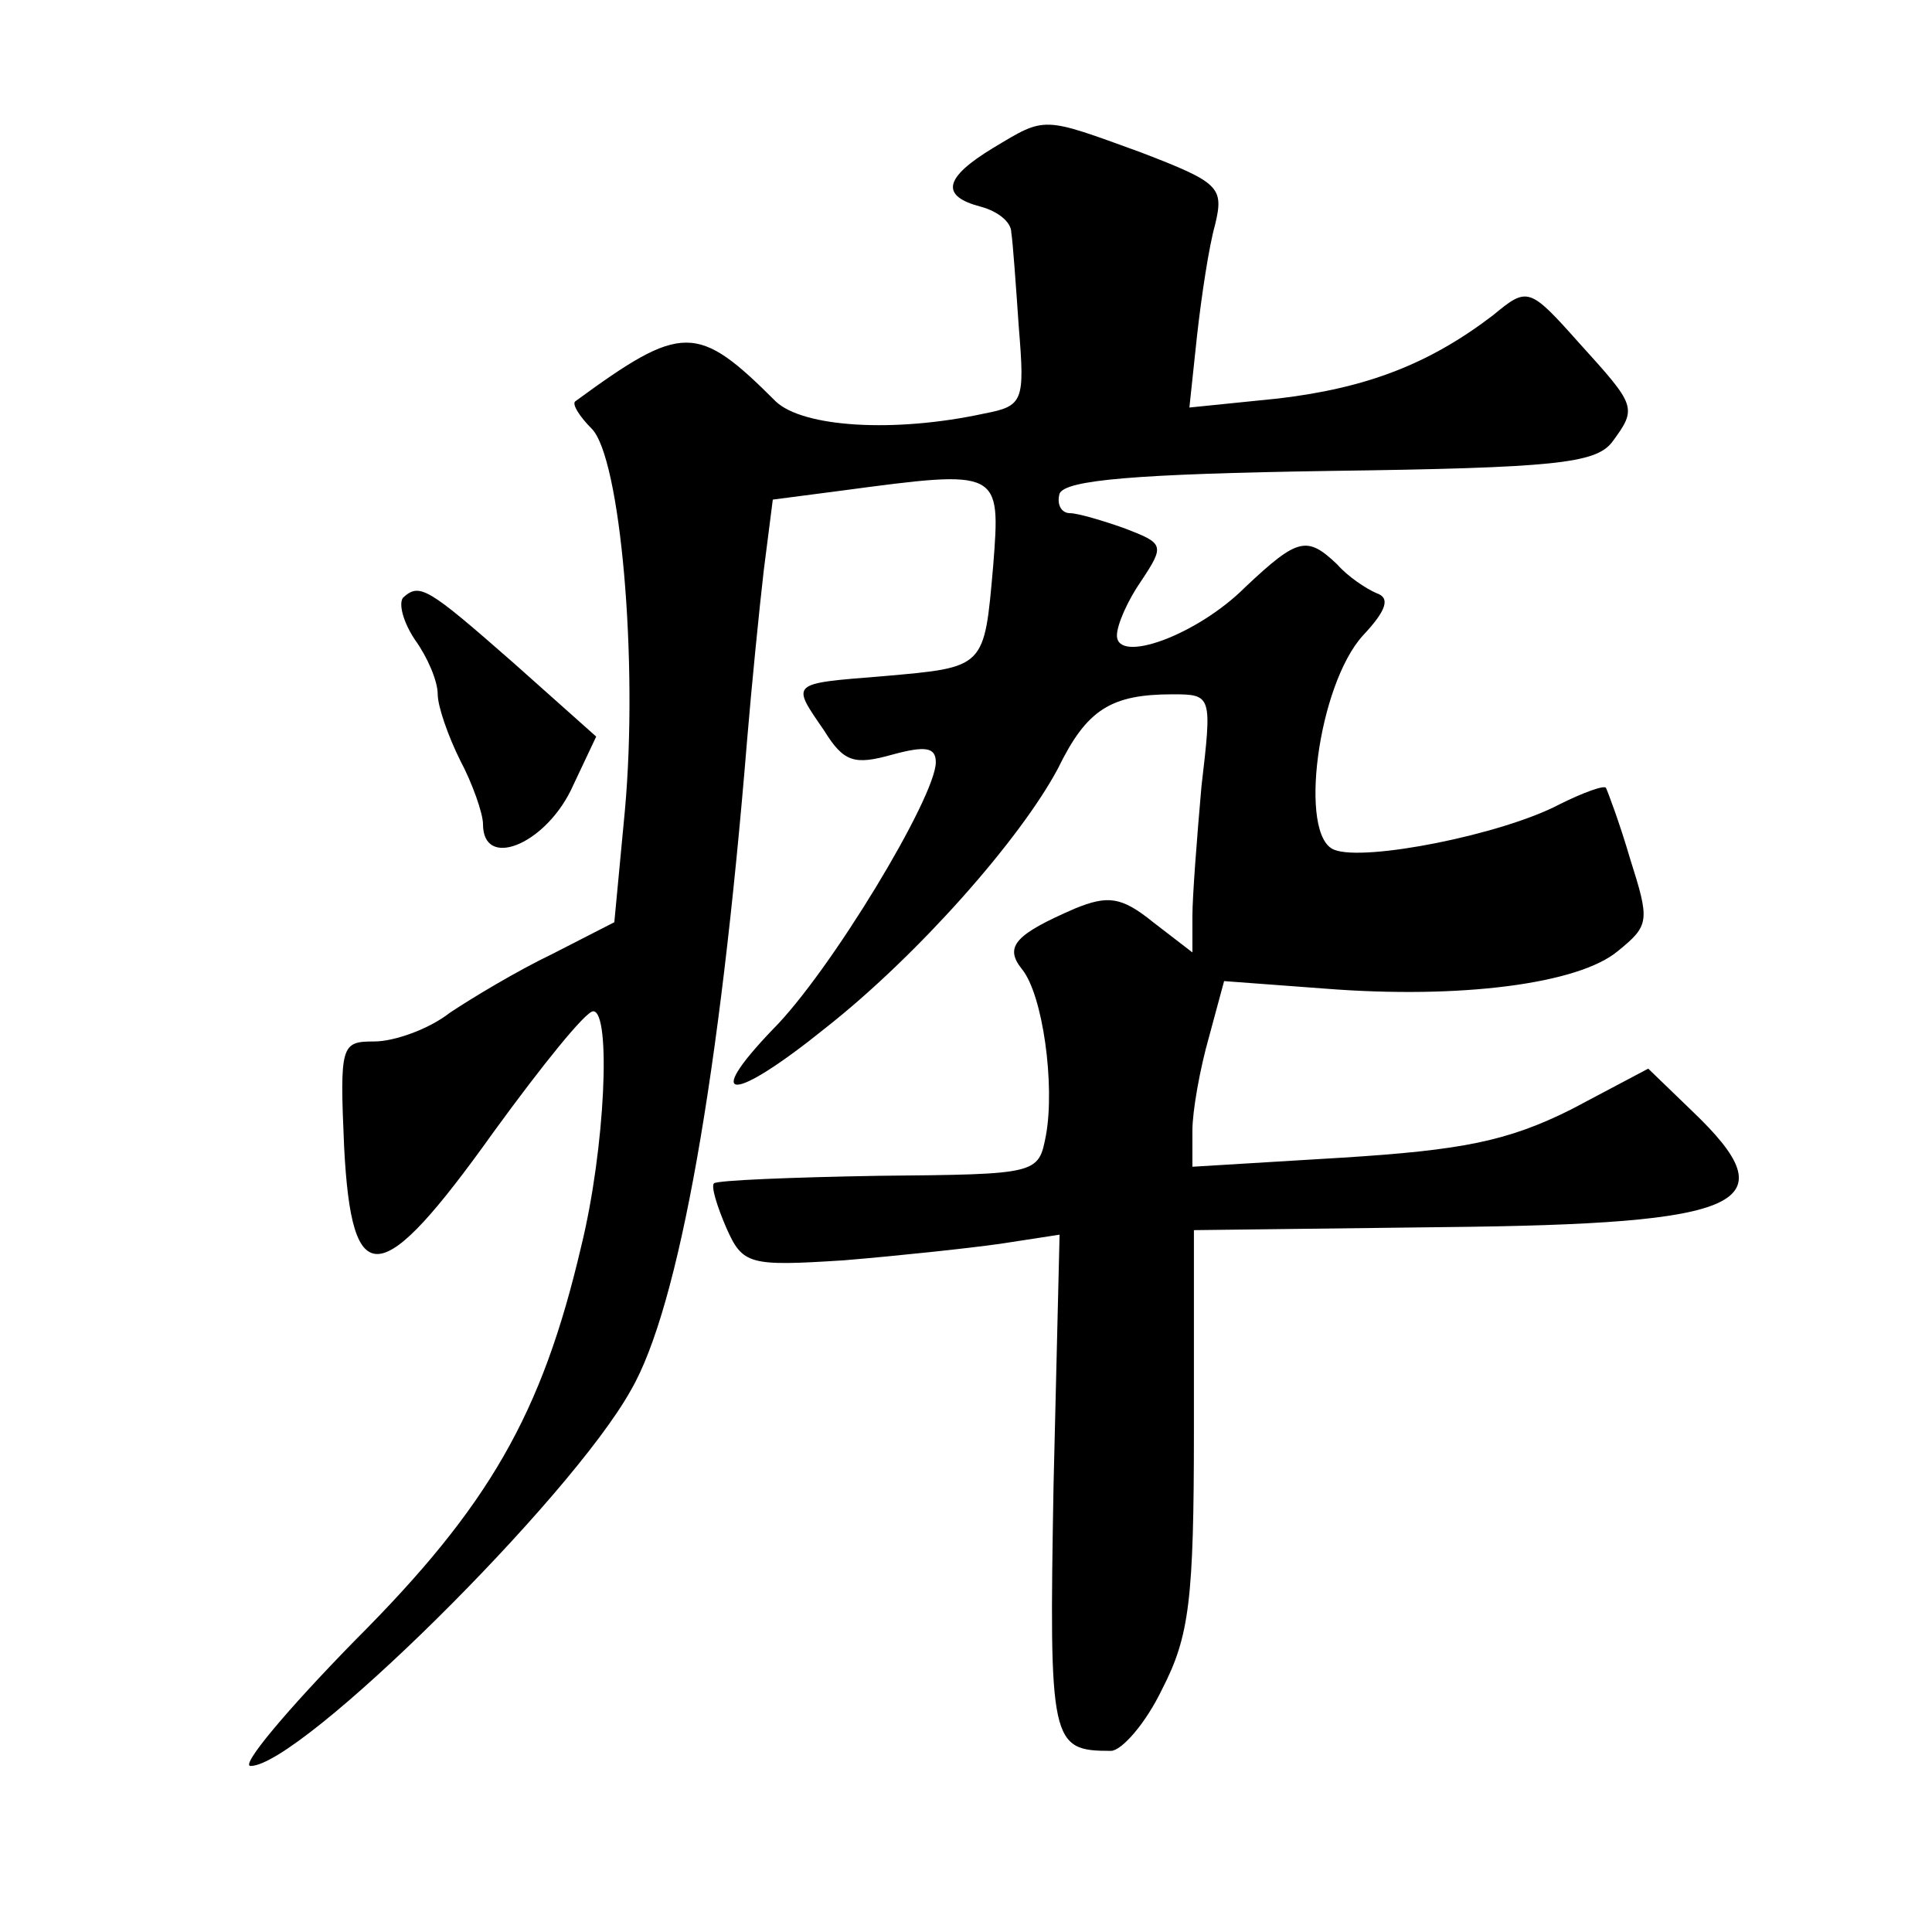
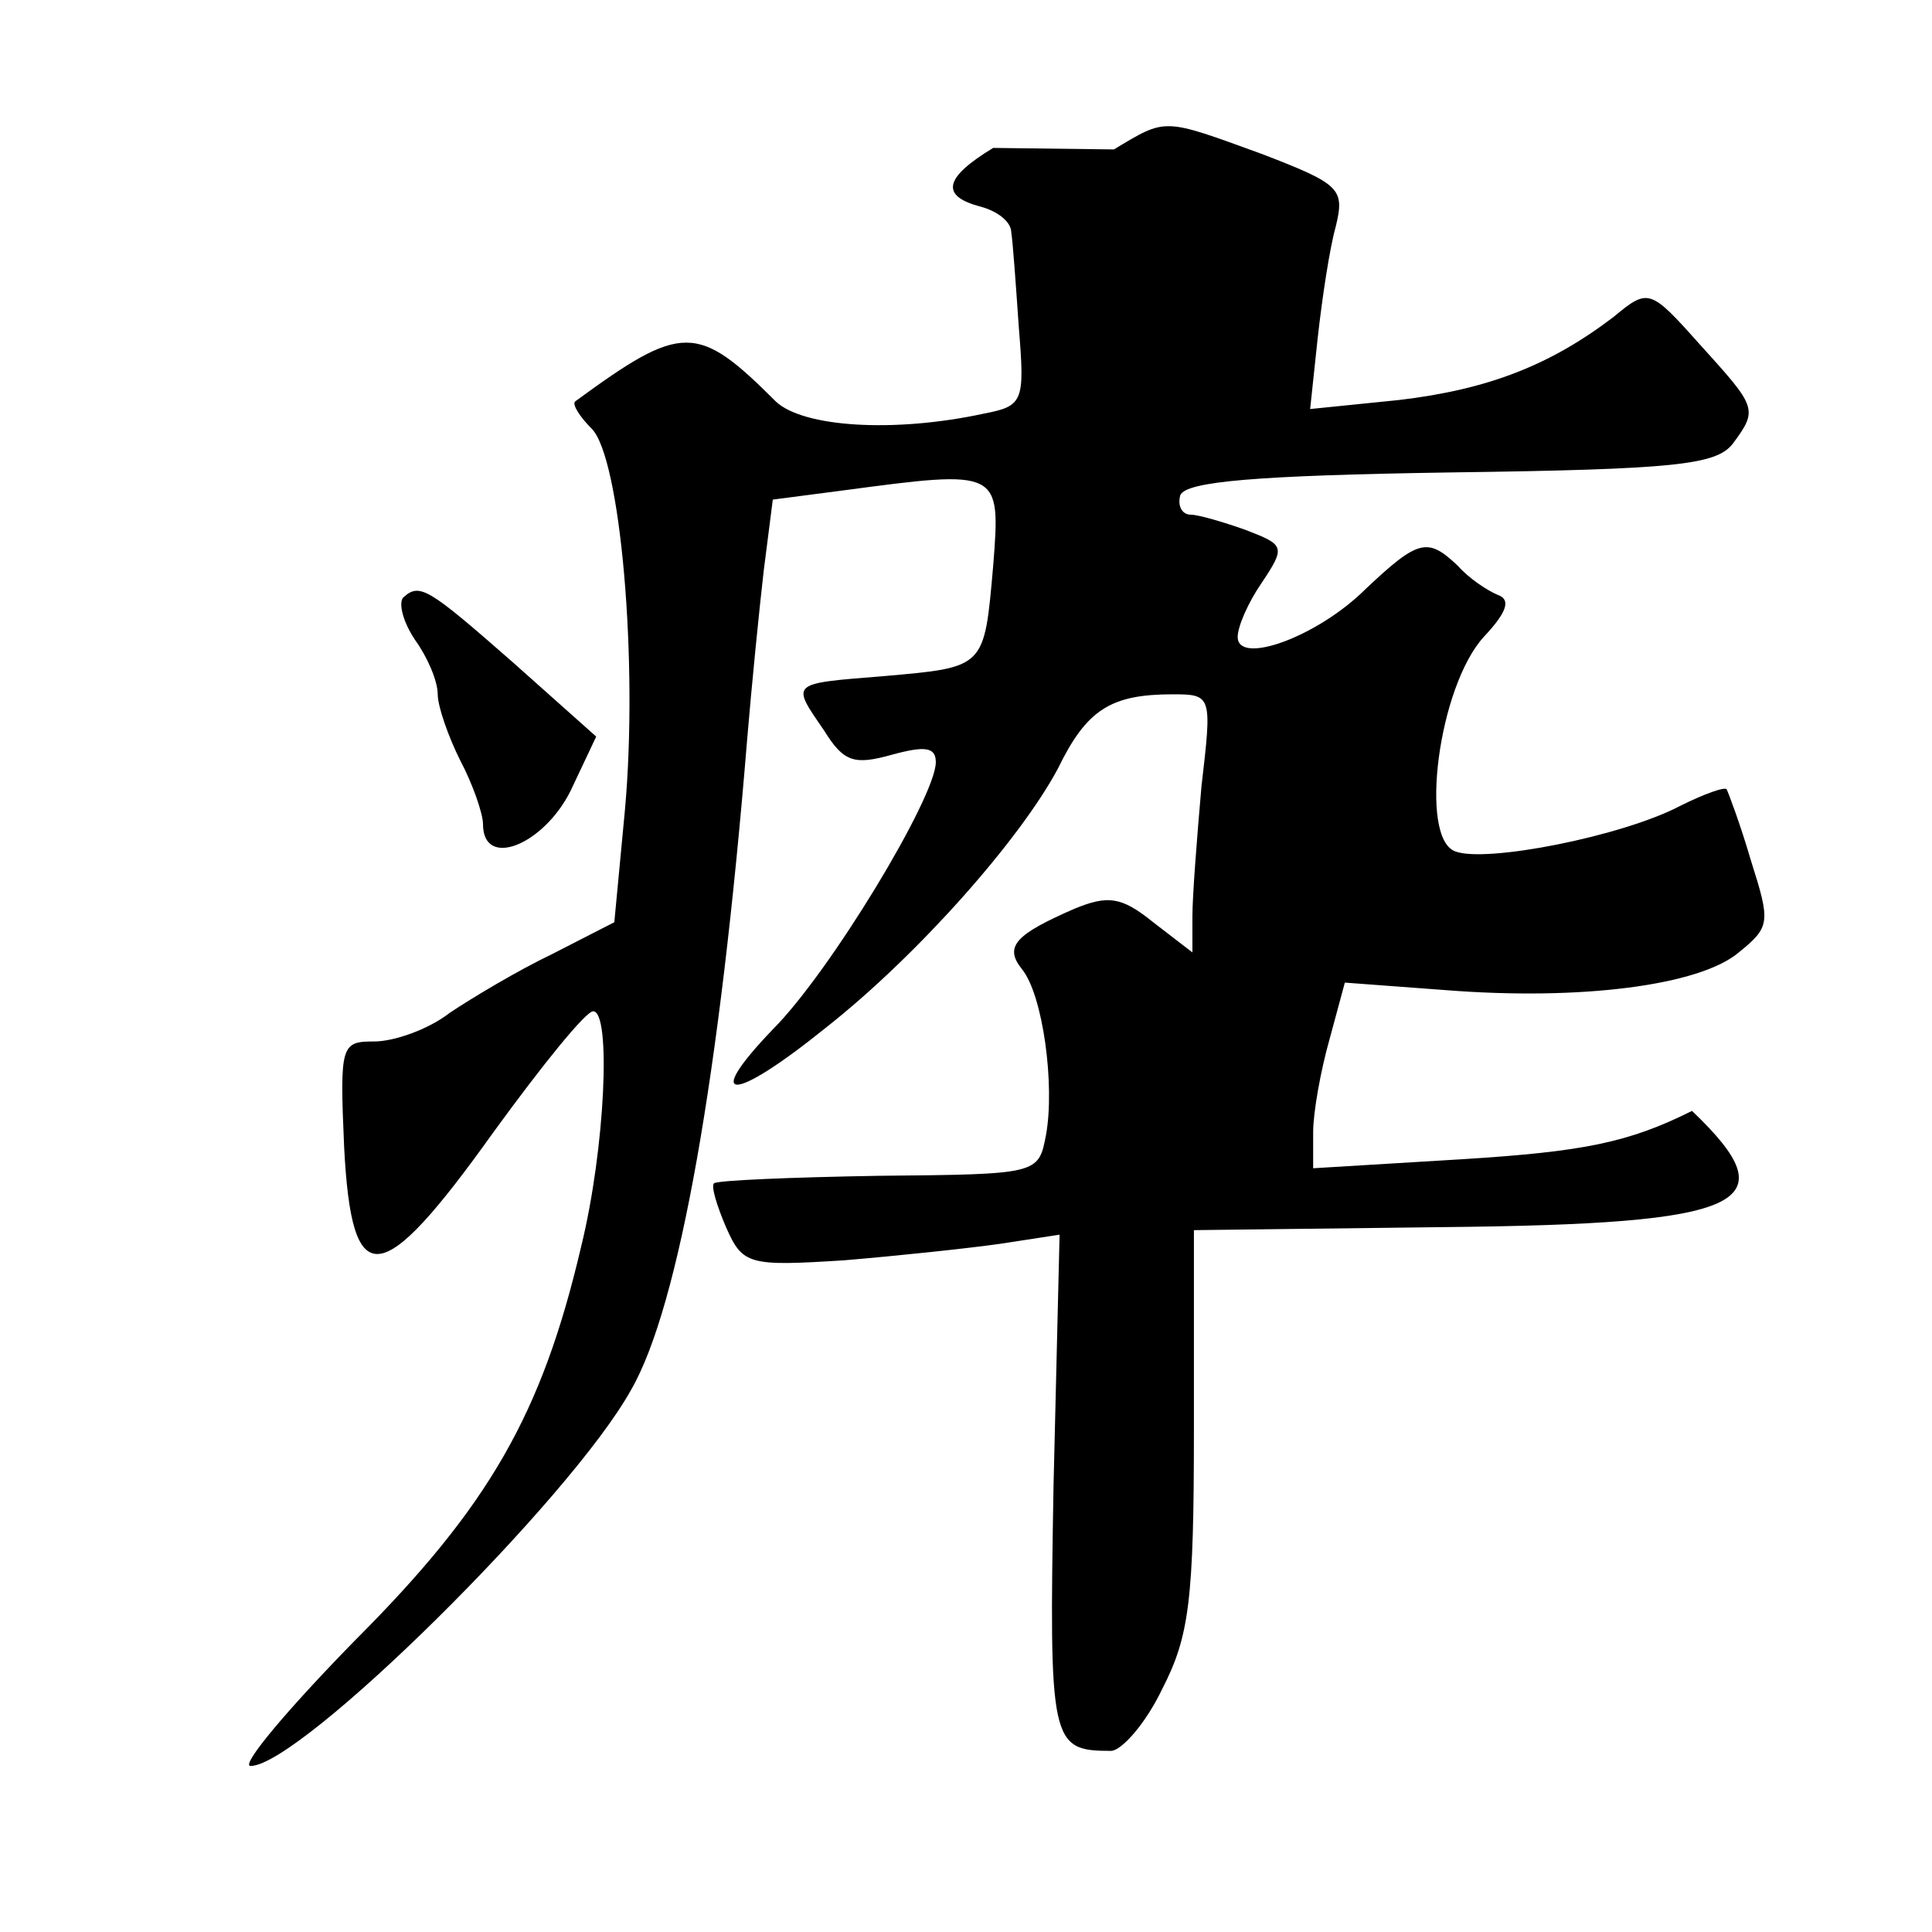
<svg xmlns="http://www.w3.org/2000/svg" version="1.0" width="128pt" height="128pt" viewBox="0 0 128 128" preserveAspectRatio="xMidYMid meet">
  <g transform="translate(0,128) scale(0.1,-0.1)" fill="#0" stroke="none">
-     <path d="M658 1182 c-33 -20 -35 -32 -8 -39 11 -3 20 -10 20 -17 1 -6 3 -34 5 -63 4 -49 3 -52 -23 -57 -60 -13 -120 -9 -138 8 -52 52 -62 52 -133 0 -2 -2 3 -10 11 -18 19 -19 31 -154 22 -253 l-7 -74 -41 -21 c-23 -11 -53 -29 -68 -39 -14 -11 -37 -19 -50 -19 -22 0 -23 -2 -20 -70 5 -97 24 -95 99 10 32 44 61 80 66 80 12 0 8 -91 -8 -156 -26 -111 -61 -172 -150 -261 -45 -46 -76 -83 -69 -83 33 0 212 177 252 249 32 55 59 210 77 431 3 36 8 86 11 112 l6 47 46 6 c105 14 105 14 100 -50 -6 -68 -5 -67 -73 -73 -62 -5 -61 -4 -39 -36 13 -21 20 -23 45 -16 22 6 29 5 29 -5 0 -23 -70 -139 -108 -177 -47 -49 -27 -49 35 1 61 48 129 125 154 172 19 39 35 49 76 49 26 0 26 -1 19 -61 -3 -34 -6 -73 -6 -86 l0 -24 -26 20 c-21 17 -30 18 -52 9 -39 -17 -47 -25 -35 -40 14 -17 22 -77 16 -110 -5 -26 -5 -26 -111 -27 -58 -1 -107 -3 -109 -5 -2 -2 2 -15 8 -29 11 -25 15 -26 78 -22 36 3 83 8 104 11 l39 6 -4 -166 c-3 -171 -2 -176 38 -176 7 0 23 18 34 41 18 35 21 59 21 172 l0 132 165 2 c201 2 230 15 165 77 l-29 28 -51 -27 c-42 -21 -72 -27 -152 -32 l-99 -6 0 24 c0 13 5 41 11 62 l10 37 67 -5 c89 -7 168 3 194 25 21 17 21 20 8 61 -7 24 -15 45 -16 47 -1 2 -15 -3 -31 -11 -38 -20 -129 -38 -149 -30 -24 9 -11 109 19 142 16 17 18 25 9 28 -7 3 -19 11 -26 19 -20 19 -26 18 -61 -15 -32 -32 -85 -51 -85 -32 0 7 7 23 16 36 16 24 15 25 -11 35 -14 5 -31 10 -36 10 -6 0 -9 6 -7 13 4 9 50 13 179 15 149 2 176 5 187 19 17 23 16 24 -22 66 -33 37 -34 37 -57 18 -42 -32 -83 -48 -142 -55 l-59 -6 5 47 c3 27 8 60 12 74 6 25 3 28 -49 48 -66 24 -63 24 -98 3z M267 884 c-3 -4 0 -16 8 -28 8 -11 15 -27 15 -36 0 -8 7 -28 15 -44 8 -15 15 -35 15 -42 0 -30 40 -14 58 22 l17 36 -55 49 c-57 50 -62 53 -73 43z" />
+     <path d="M658 1182 c-33 -20 -35 -32 -8 -39 11 -3 20 -10 20 -17 1 -6 3 -34 5 -63 4 -49 3 -52 -23 -57 -60 -13 -120 -9 -138 8 -52 52 -62 52 -133 0 -2 -2 3 -10 11 -18 19 -19 31 -154 22 -253 l-7 -74 -41 -21 c-23 -11 -53 -29 -68 -39 -14 -11 -37 -19 -50 -19 -22 0 -23 -2 -20 -70 5 -97 24 -95 99 10 32 44 61 80 66 80 12 0 8 -91 -8 -156 -26 -111 -61 -172 -150 -261 -45 -46 -76 -83 -69 -83 33 0 212 177 252 249 32 55 59 210 77 431 3 36 8 86 11 112 l6 47 46 6 c105 14 105 14 100 -50 -6 -68 -5 -67 -73 -73 -62 -5 -61 -4 -39 -36 13 -21 20 -23 45 -16 22 6 29 5 29 -5 0 -23 -70 -139 -108 -177 -47 -49 -27 -49 35 1 61 48 129 125 154 172 19 39 35 49 76 49 26 0 26 -1 19 -61 -3 -34 -6 -73 -6 -86 l0 -24 -26 20 c-21 17 -30 18 -52 9 -39 -17 -47 -25 -35 -40 14 -17 22 -77 16 -110 -5 -26 -5 -26 -111 -27 -58 -1 -107 -3 -109 -5 -2 -2 2 -15 8 -29 11 -25 15 -26 78 -22 36 3 83 8 104 11 l39 6 -4 -166 c-3 -171 -2 -176 38 -176 7 0 23 18 34 41 18 35 21 59 21 172 l0 132 165 2 c201 2 230 15 165 77 c-42 -21 -72 -27 -152 -32 l-99 -6 0 24 c0 13 5 41 11 62 l10 37 67 -5 c89 -7 168 3 194 25 21 17 21 20 8 61 -7 24 -15 45 -16 47 -1 2 -15 -3 -31 -11 -38 -20 -129 -38 -149 -30 -24 9 -11 109 19 142 16 17 18 25 9 28 -7 3 -19 11 -26 19 -20 19 -26 18 -61 -15 -32 -32 -85 -51 -85 -32 0 7 7 23 16 36 16 24 15 25 -11 35 -14 5 -31 10 -36 10 -6 0 -9 6 -7 13 4 9 50 13 179 15 149 2 176 5 187 19 17 23 16 24 -22 66 -33 37 -34 37 -57 18 -42 -32 -83 -48 -142 -55 l-59 -6 5 47 c3 27 8 60 12 74 6 25 3 28 -49 48 -66 24 -63 24 -98 3z M267 884 c-3 -4 0 -16 8 -28 8 -11 15 -27 15 -36 0 -8 7 -28 15 -44 8 -15 15 -35 15 -42 0 -30 40 -14 58 22 l17 36 -55 49 c-57 50 -62 53 -73 43z" />
  </g>
</svg>